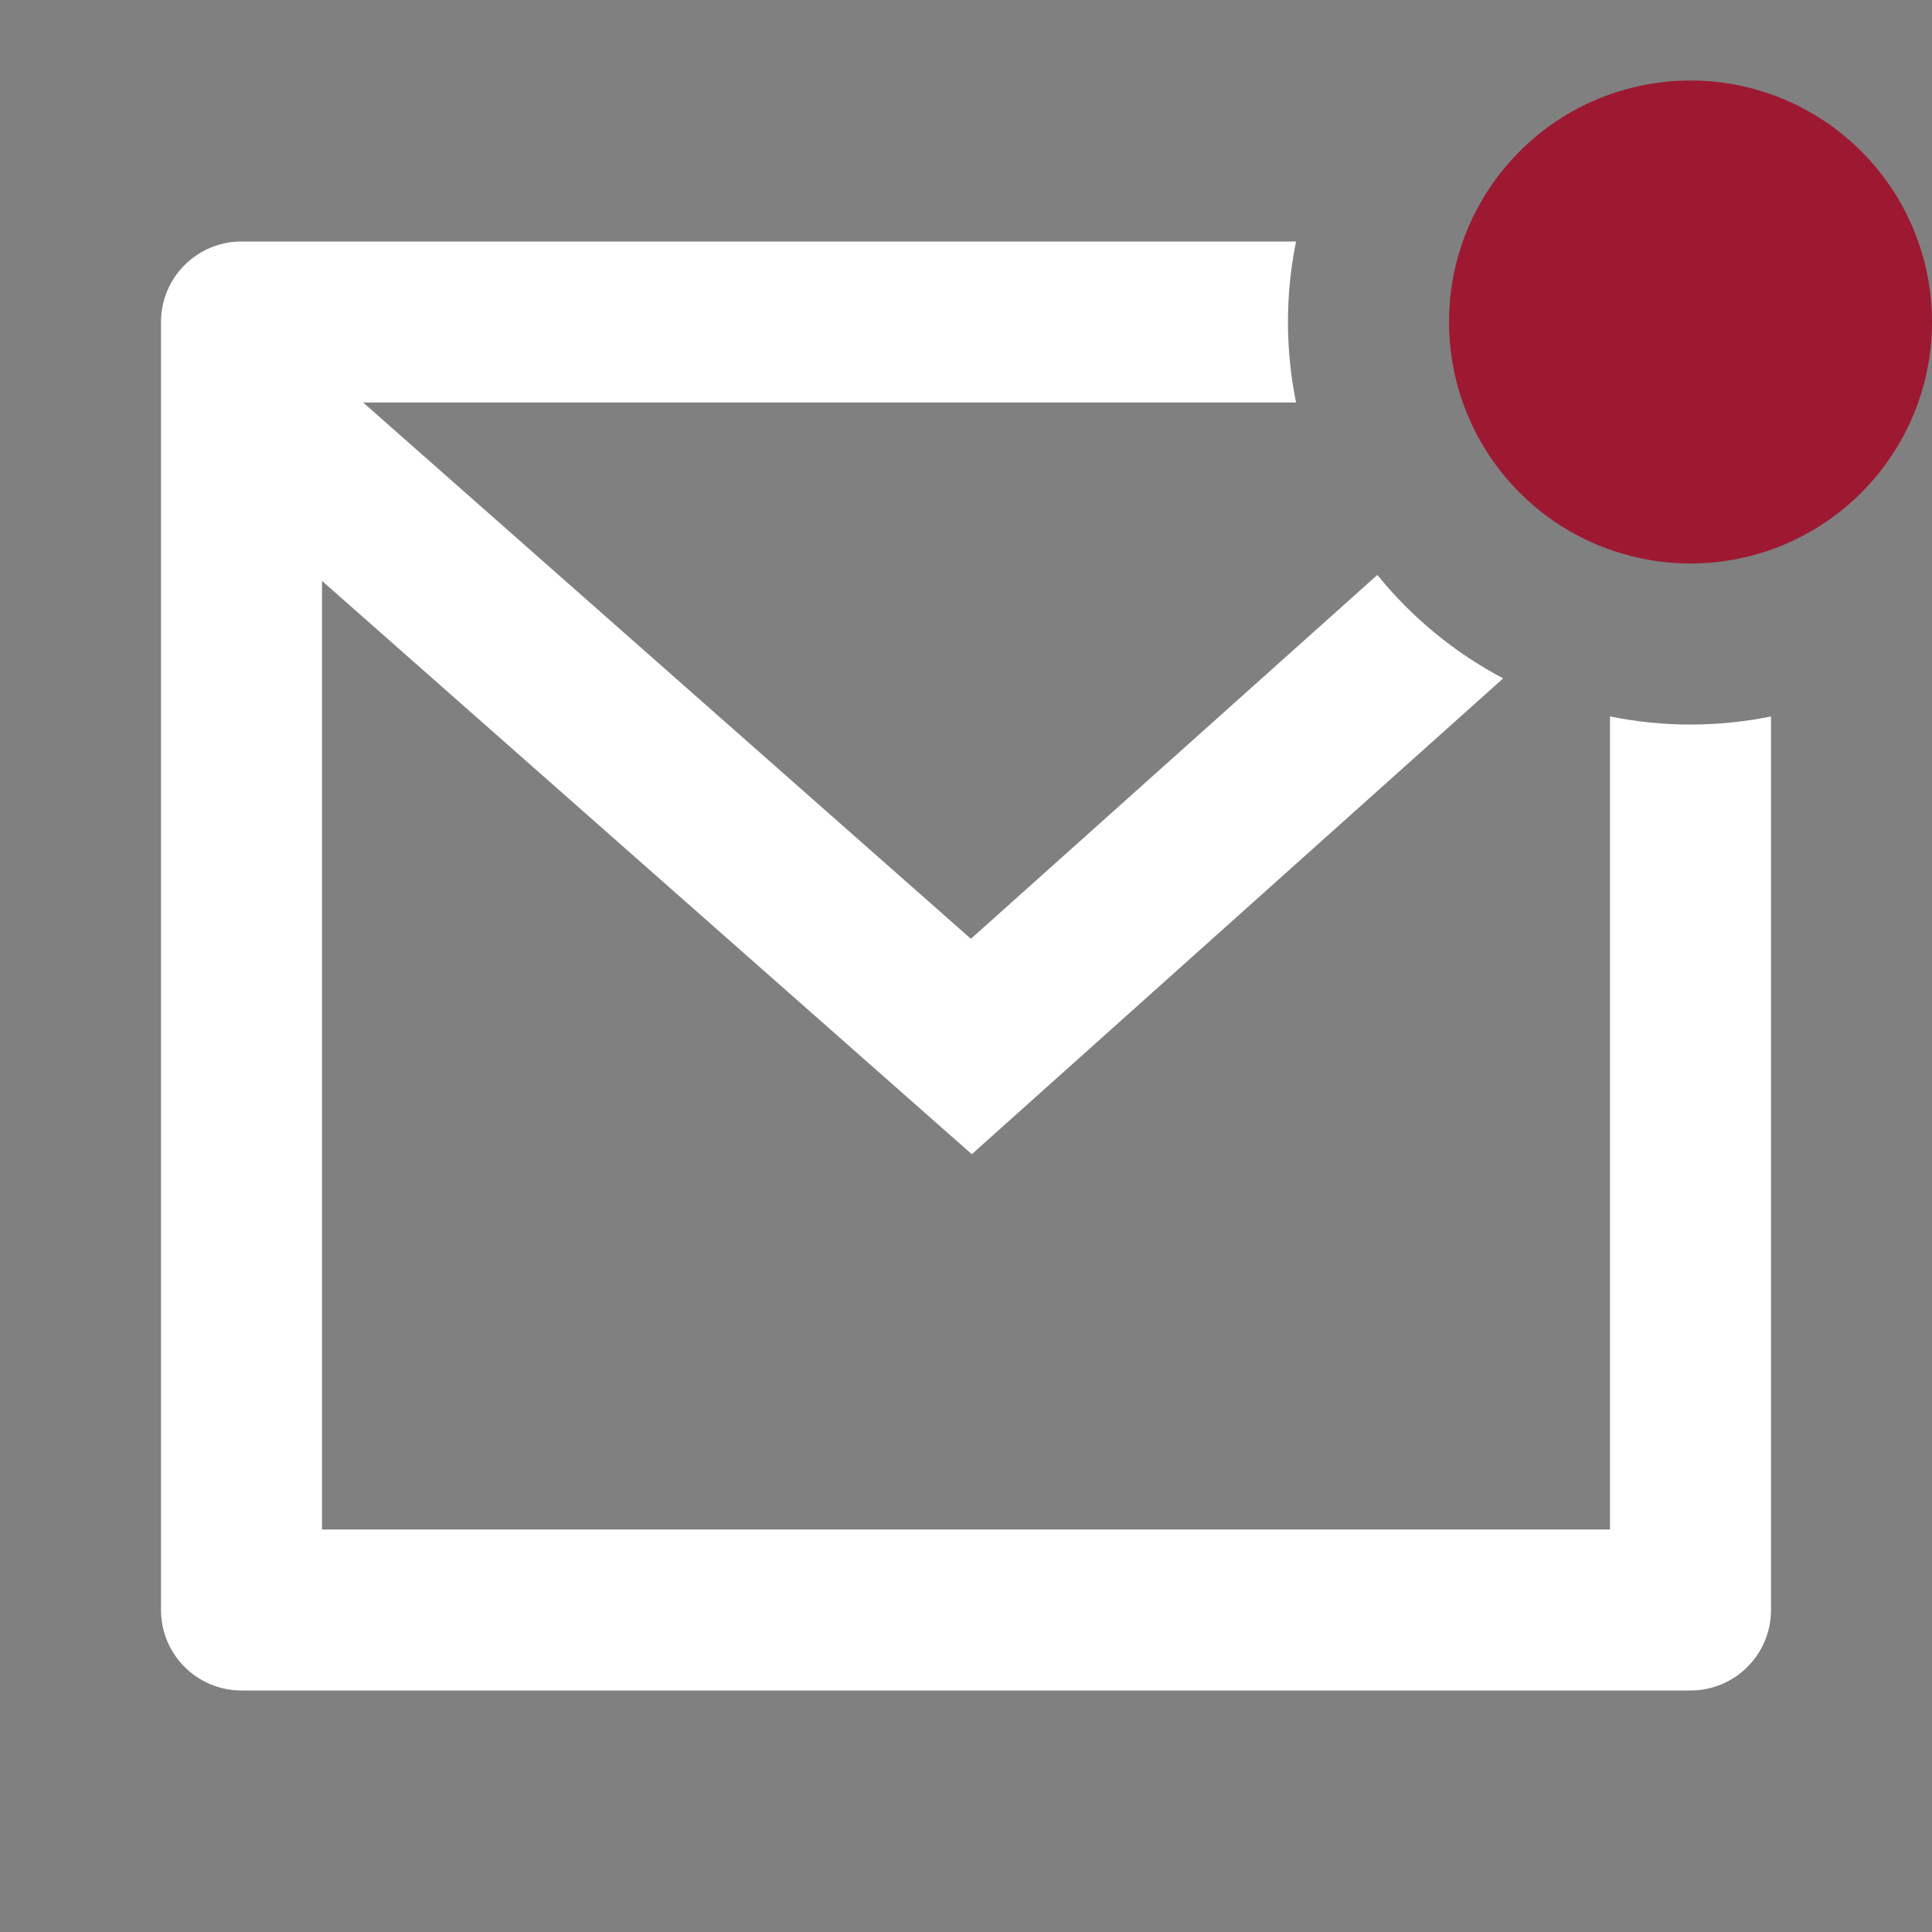
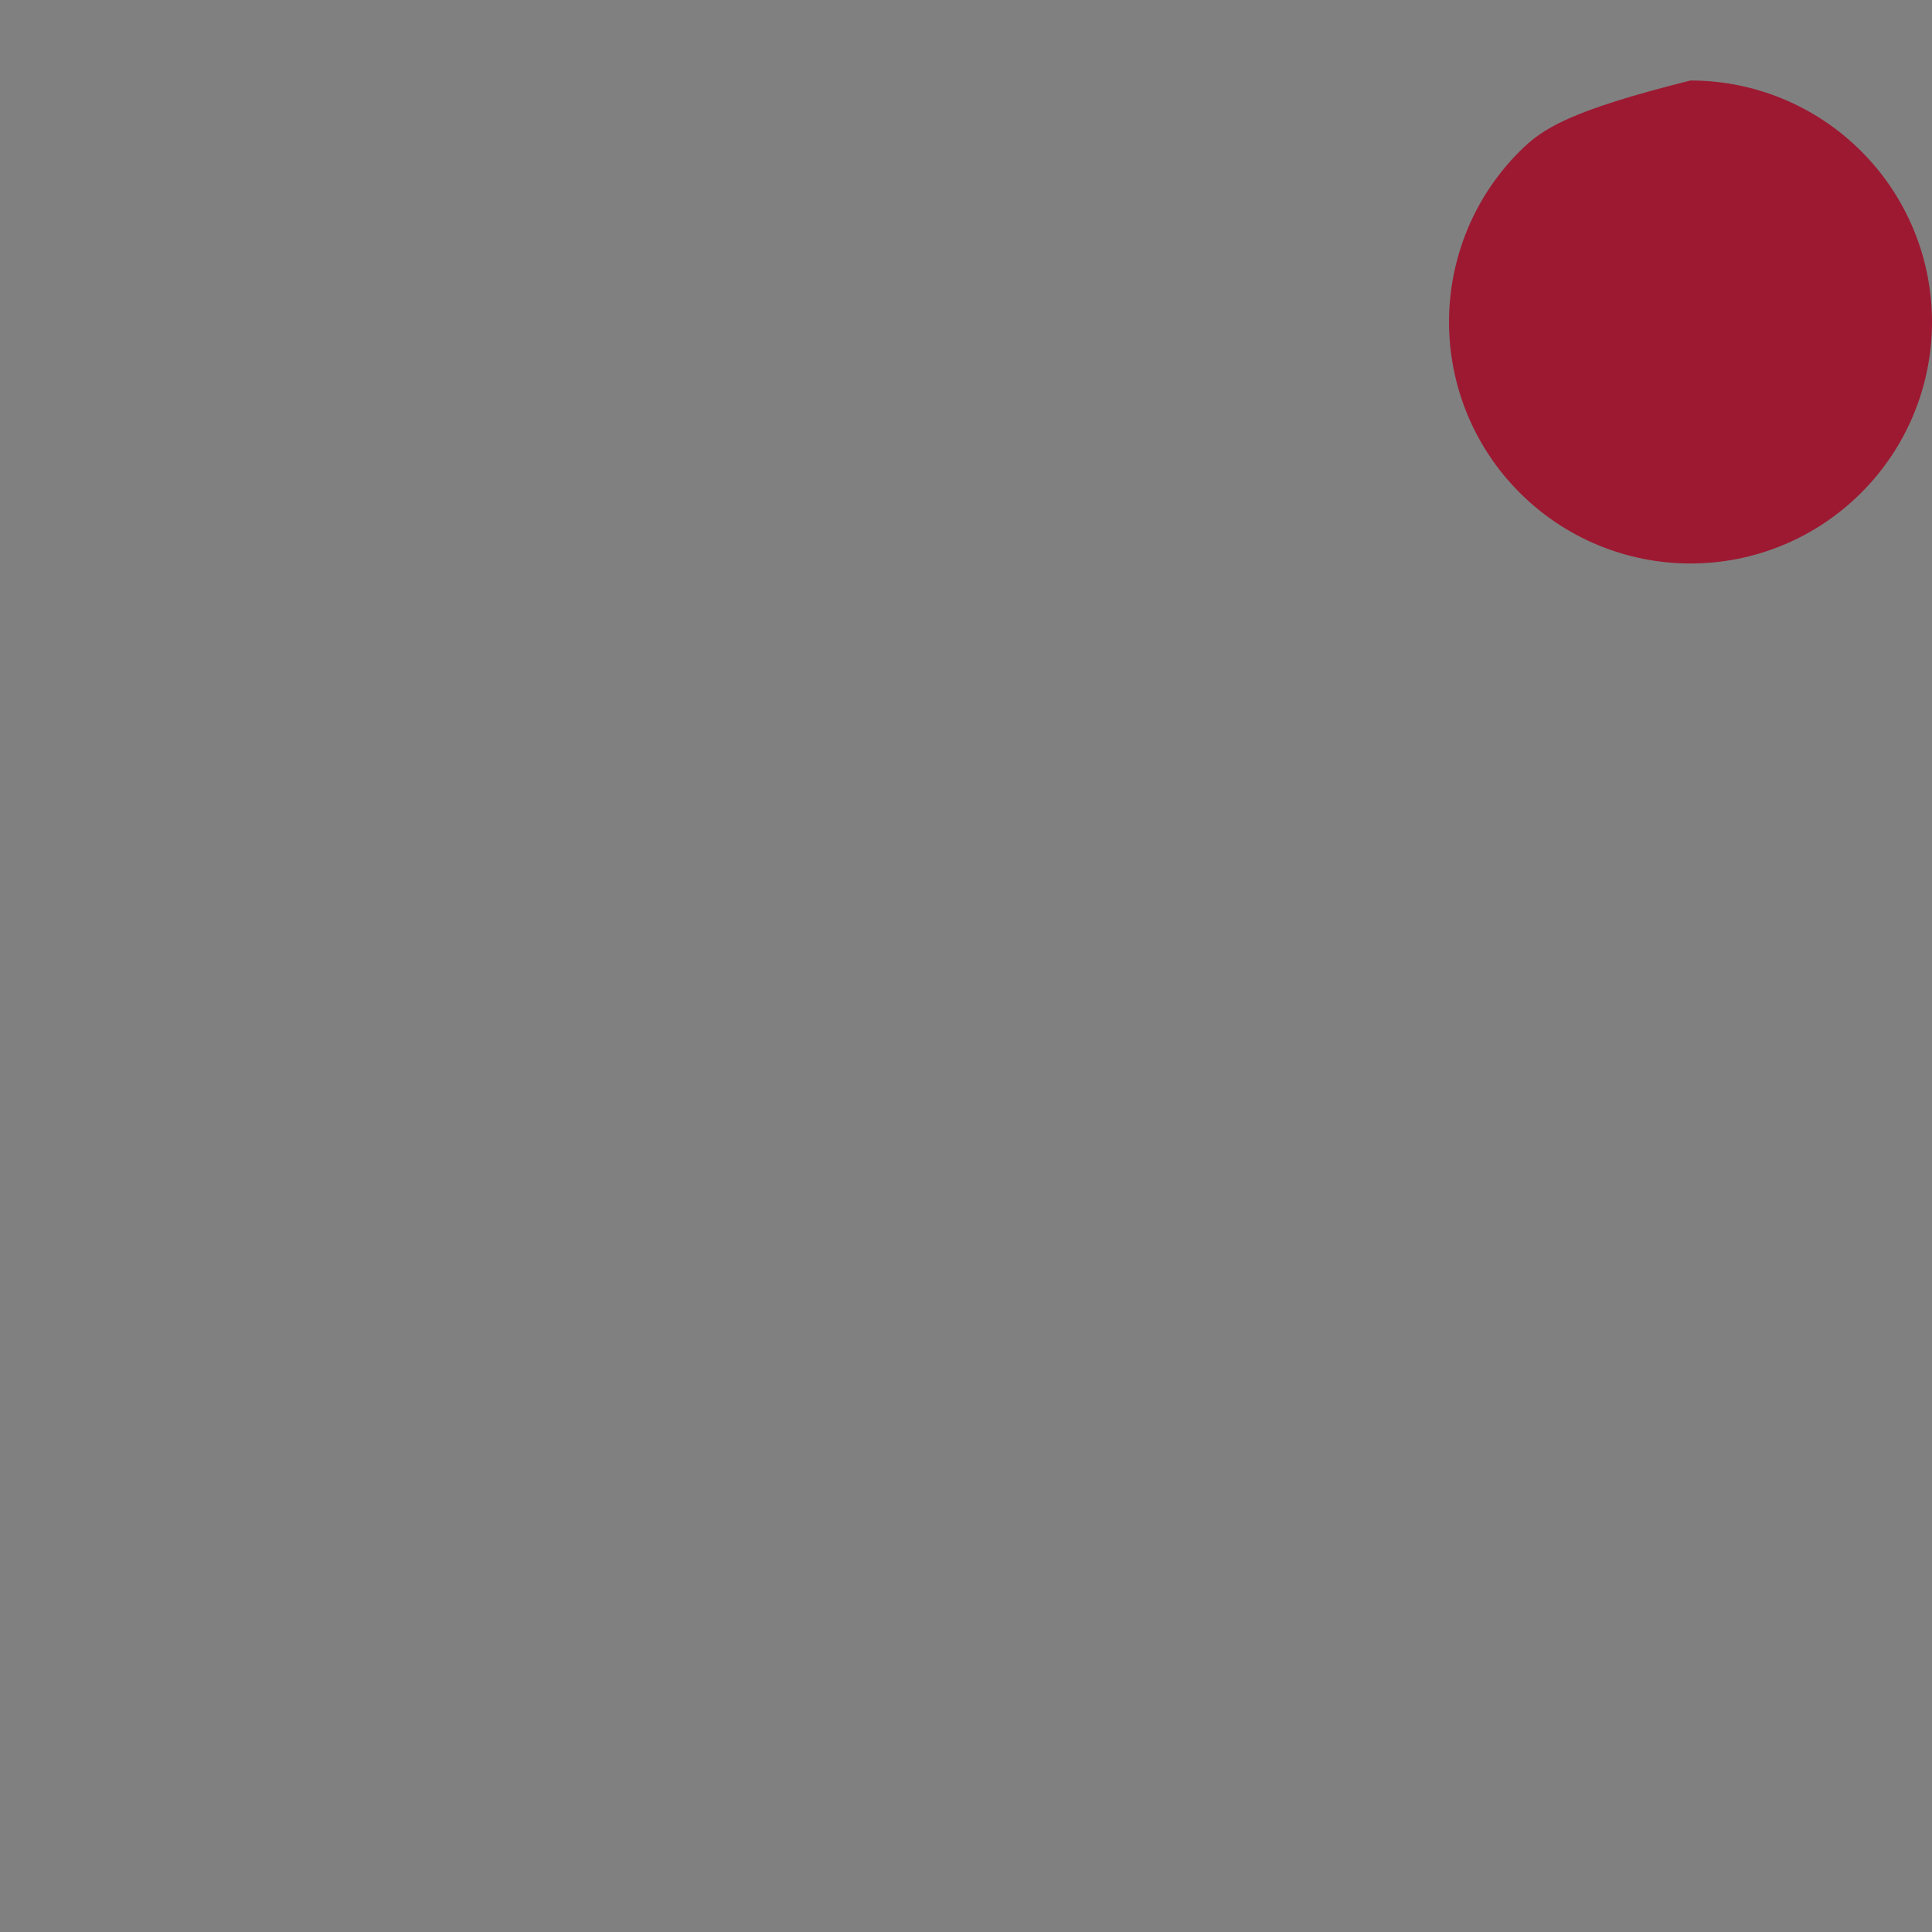
<svg xmlns="http://www.w3.org/2000/svg" width="24" height="24" viewBox="0 0 24 24" fill="none">
  <rect x="0" y="0" width="24" height="24" fill="#808080" stroke="none" />
-   <path d="M16.1 3C15.966 3.66 15.966 4.34 16.1 5H4.511L12.061 11.662L17.11 7.142C17.536 7.669 18.068 8.108 18.673 8.427L12.072 14.338L4 7.216V19H20V8.9C20.66 9.034 21.34 9.034 22 8.9V20C22 20.265 21.895 20.52 21.707 20.707C21.52 20.895 21.265 21 21 21H3C2.735 21 2.48 20.895 2.293 20.707C2.105 20.52 2 20.265 2 20V4C2 3.735 2.105 3.48 2.293 3.293C2.48 3.105 2.735 3 3 3H16.1Z" fill="white" />
-   <path d="M19.852 6.772C20.216 6.922 20.606 7 21 7C21.796 7 22.559 6.684 23.121 6.121C23.684 5.559 24 4.796 24 4C24 3.204 23.684 2.441 23.121 1.879C22.559 1.316 21.796 1 21 1C20.606 1 20.216 1.078 19.852 1.228C19.488 1.379 19.157 1.6 18.879 1.879C18.6 2.157 18.379 2.488 18.228 2.852C18.078 3.216 18 3.606 18 4C18 4.394 18.078 4.784 18.228 5.148C18.379 5.512 18.6 5.843 18.879 6.121C19.157 6.4 19.488 6.621 19.852 6.772Z" fill="#9D1932" />
+   <path d="M19.852 6.772C20.216 6.922 20.606 7 21 7C21.796 7 22.559 6.684 23.121 6.121C23.684 5.559 24 4.796 24 4C24 3.204 23.684 2.441 23.121 1.879C22.559 1.316 21.796 1 21 1C19.488 1.379 19.157 1.6 18.879 1.879C18.6 2.157 18.379 2.488 18.228 2.852C18.078 3.216 18 3.606 18 4C18 4.394 18.078 4.784 18.228 5.148C18.379 5.512 18.6 5.843 18.879 6.121C19.157 6.4 19.488 6.621 19.852 6.772Z" fill="#9D1932" />
</svg>